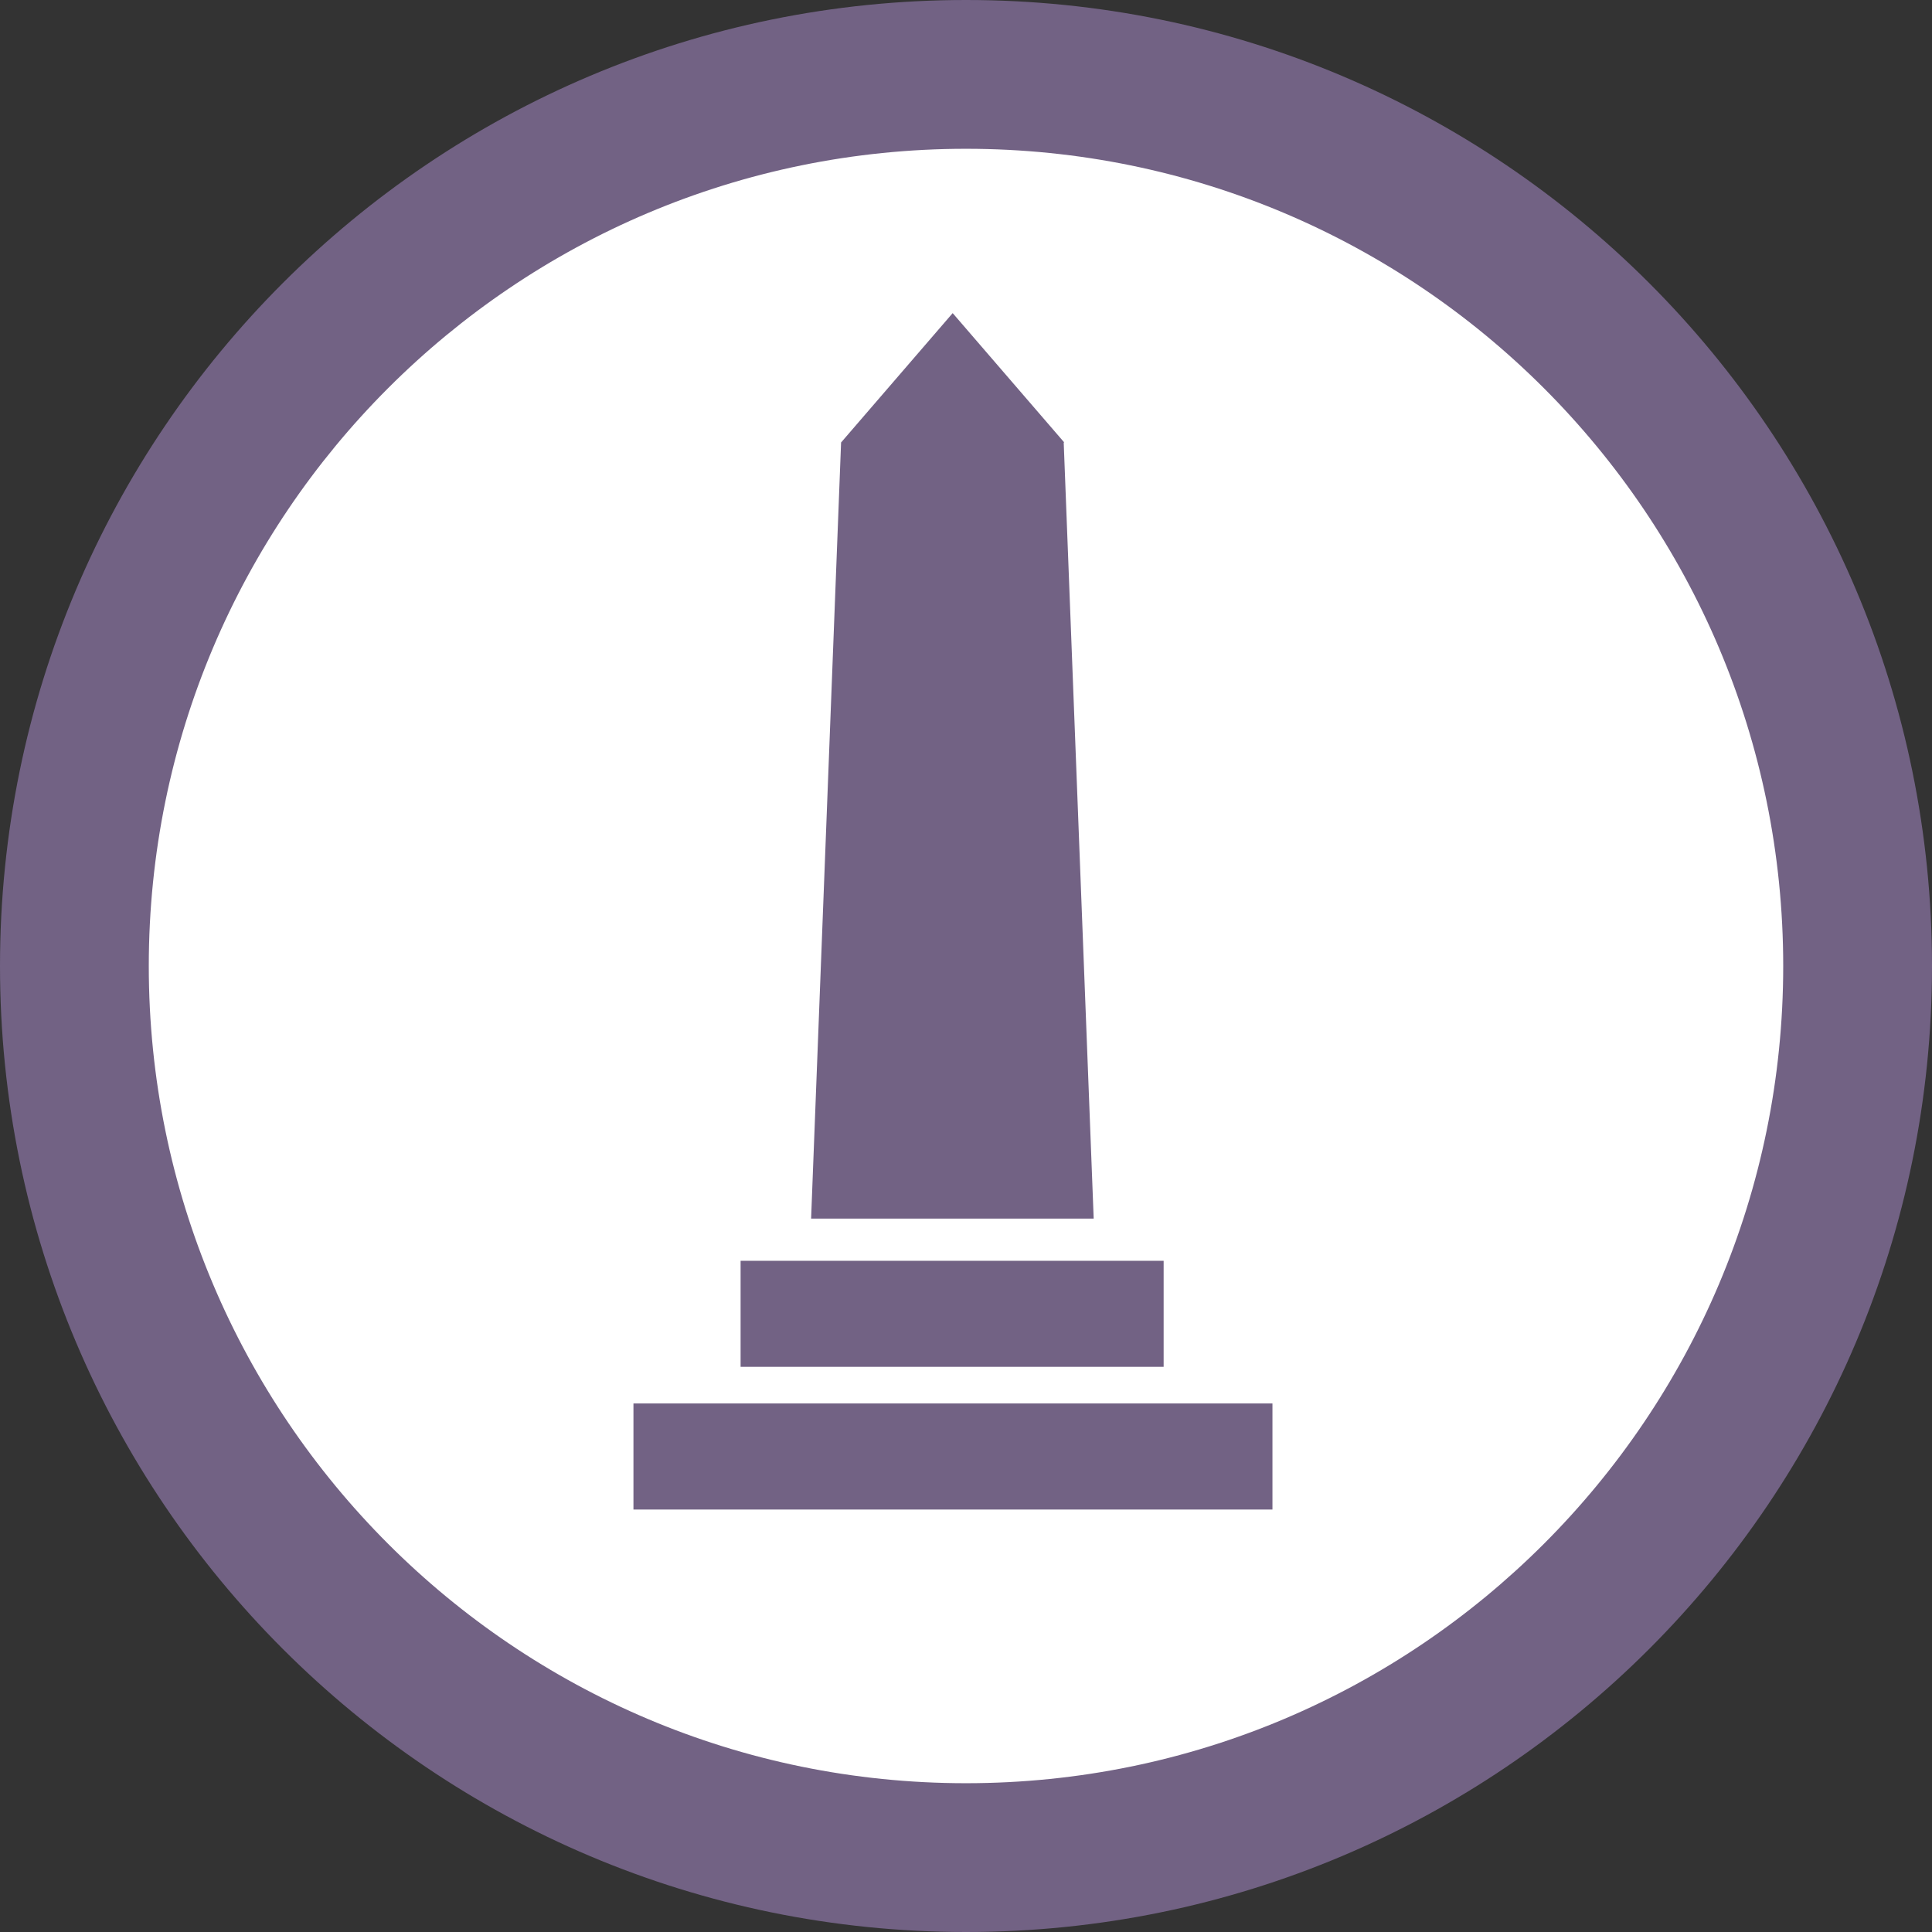
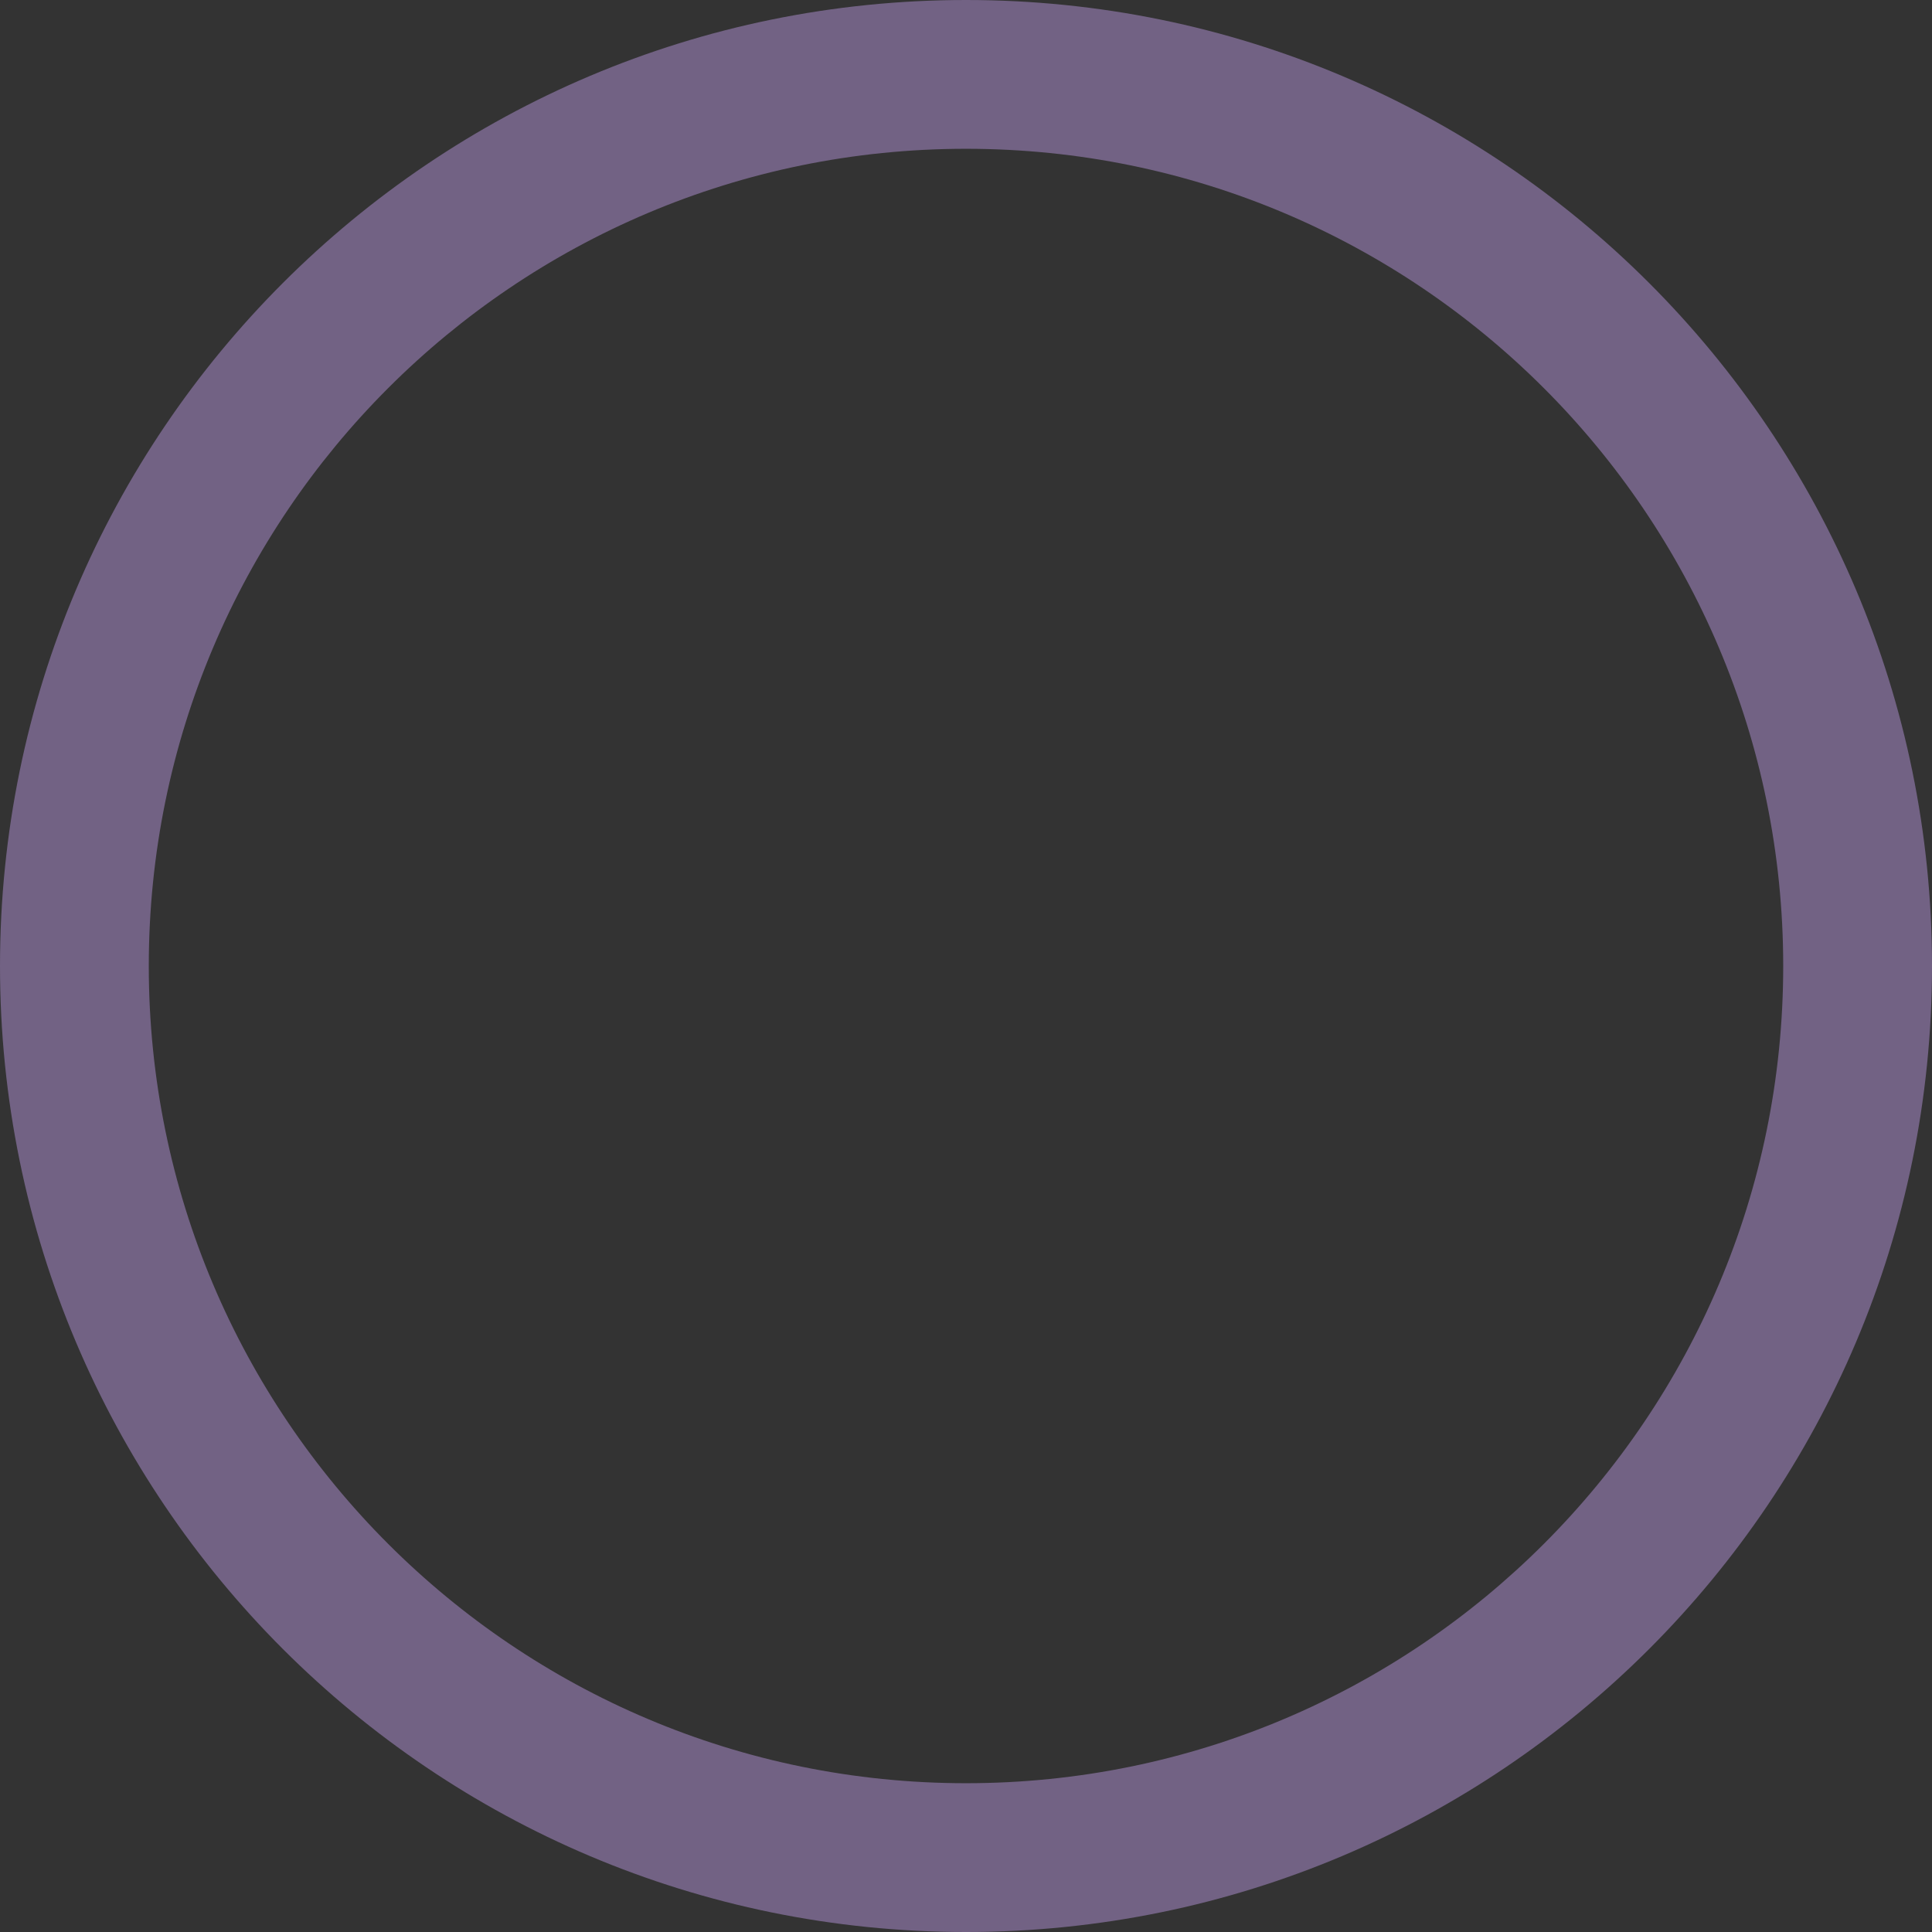
<svg xmlns="http://www.w3.org/2000/svg" id="Layer_2" data-name="Layer 2" viewBox="0 0 34.8 34.8">
  <rect x="0" y="0" width="34.8" height="34.8" fill="#333333" stroke="none" />
  <defs>
    <style>
      .cls-1, .cls-2 {
        fill: #726284;
      }

      .cls-3 {
        fill: #fff;
      }

      .cls-2 {
        fill-rule: evenodd;
      }
    </style>
  </defs>
  <g id="Layer_1-2" data-name="Layer 1">
-     <circle class="cls-3" cx="17.61" cy="17.82" r="15.8" />
-     <path class="cls-1" d="M19.17,7.97l-2.01-2.33-2.01,2.33-.54,13.98h5.09l-.54-13.98ZM13.34,22.71h7.62v1.91h-7.62v-1.91ZM11.41,25.28h11.51v1.91h-11.51v-1.91Z" />
    <path class="cls-2" d="M17.4,0C7.79,0,0,7.79,0,17.4s7.79,17.4,17.4,17.4,17.4-7.79,17.4-17.4S27.01,0,17.4,0ZM2.68,17.4c0-8.13,6.59-14.72,14.72-14.72s14.72,6.59,14.72,14.72-6.59,14.72-14.72,14.72S2.68,25.53,2.68,17.4Z" />
  </g>
</svg>